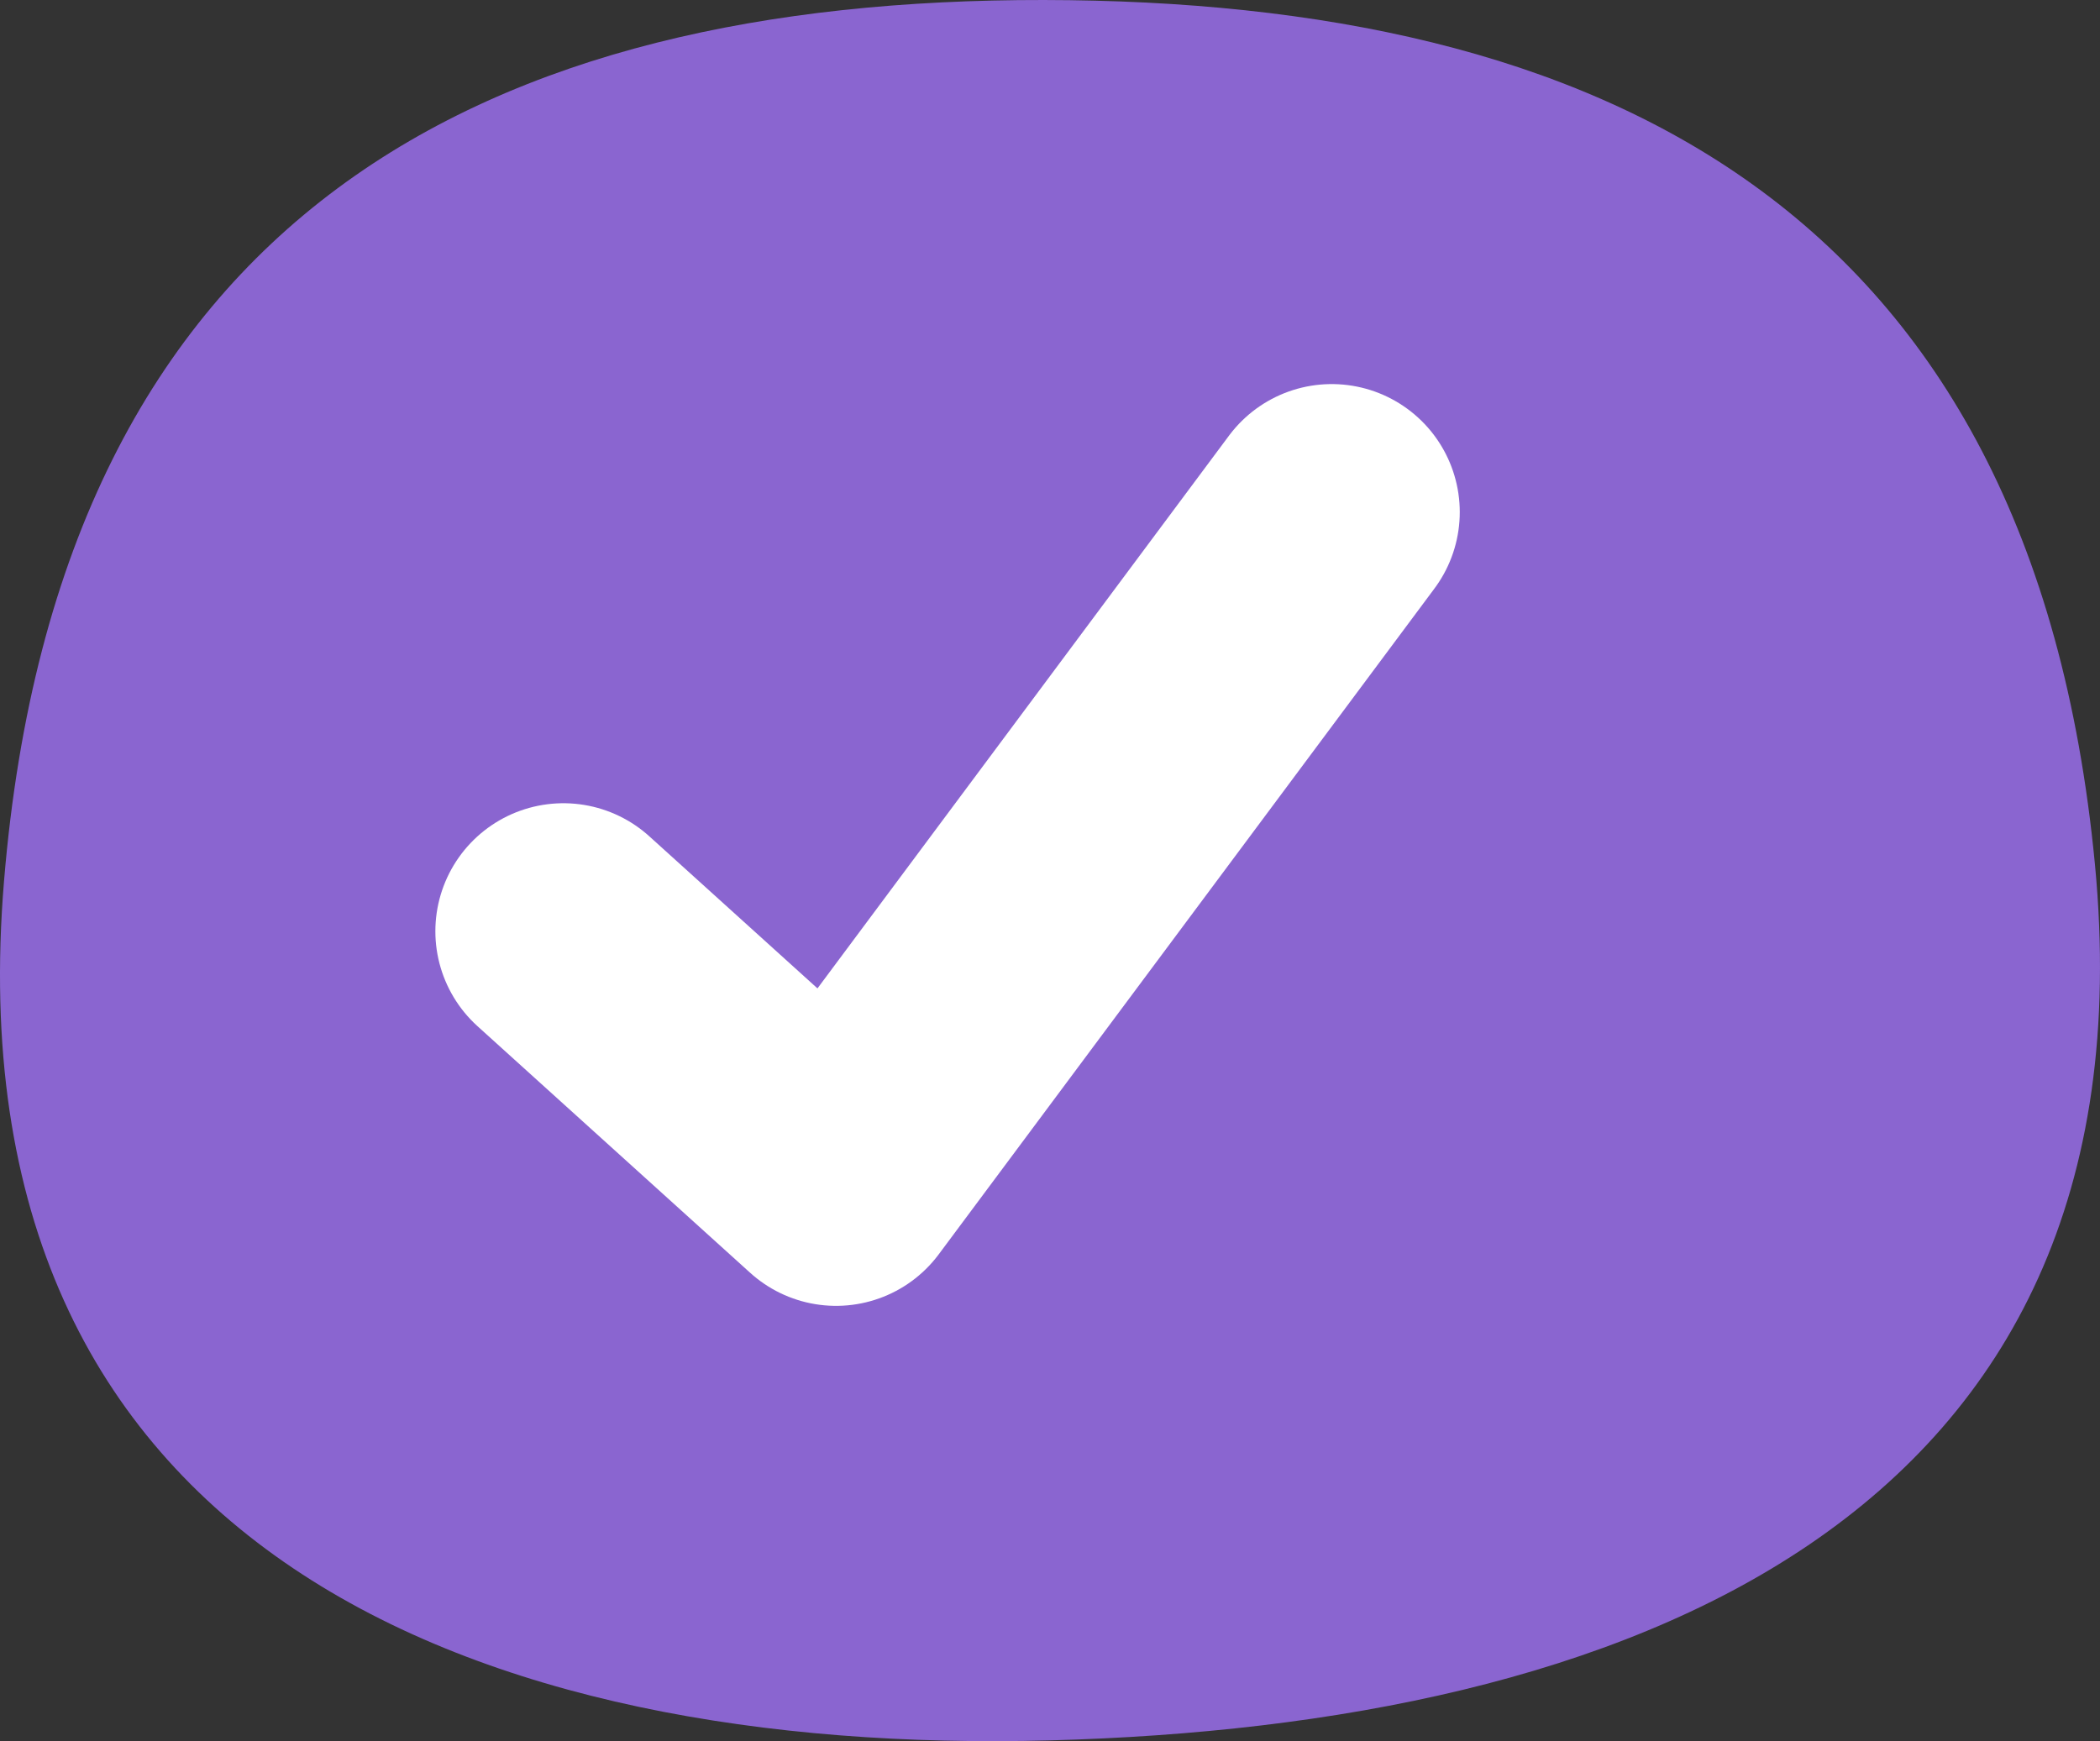
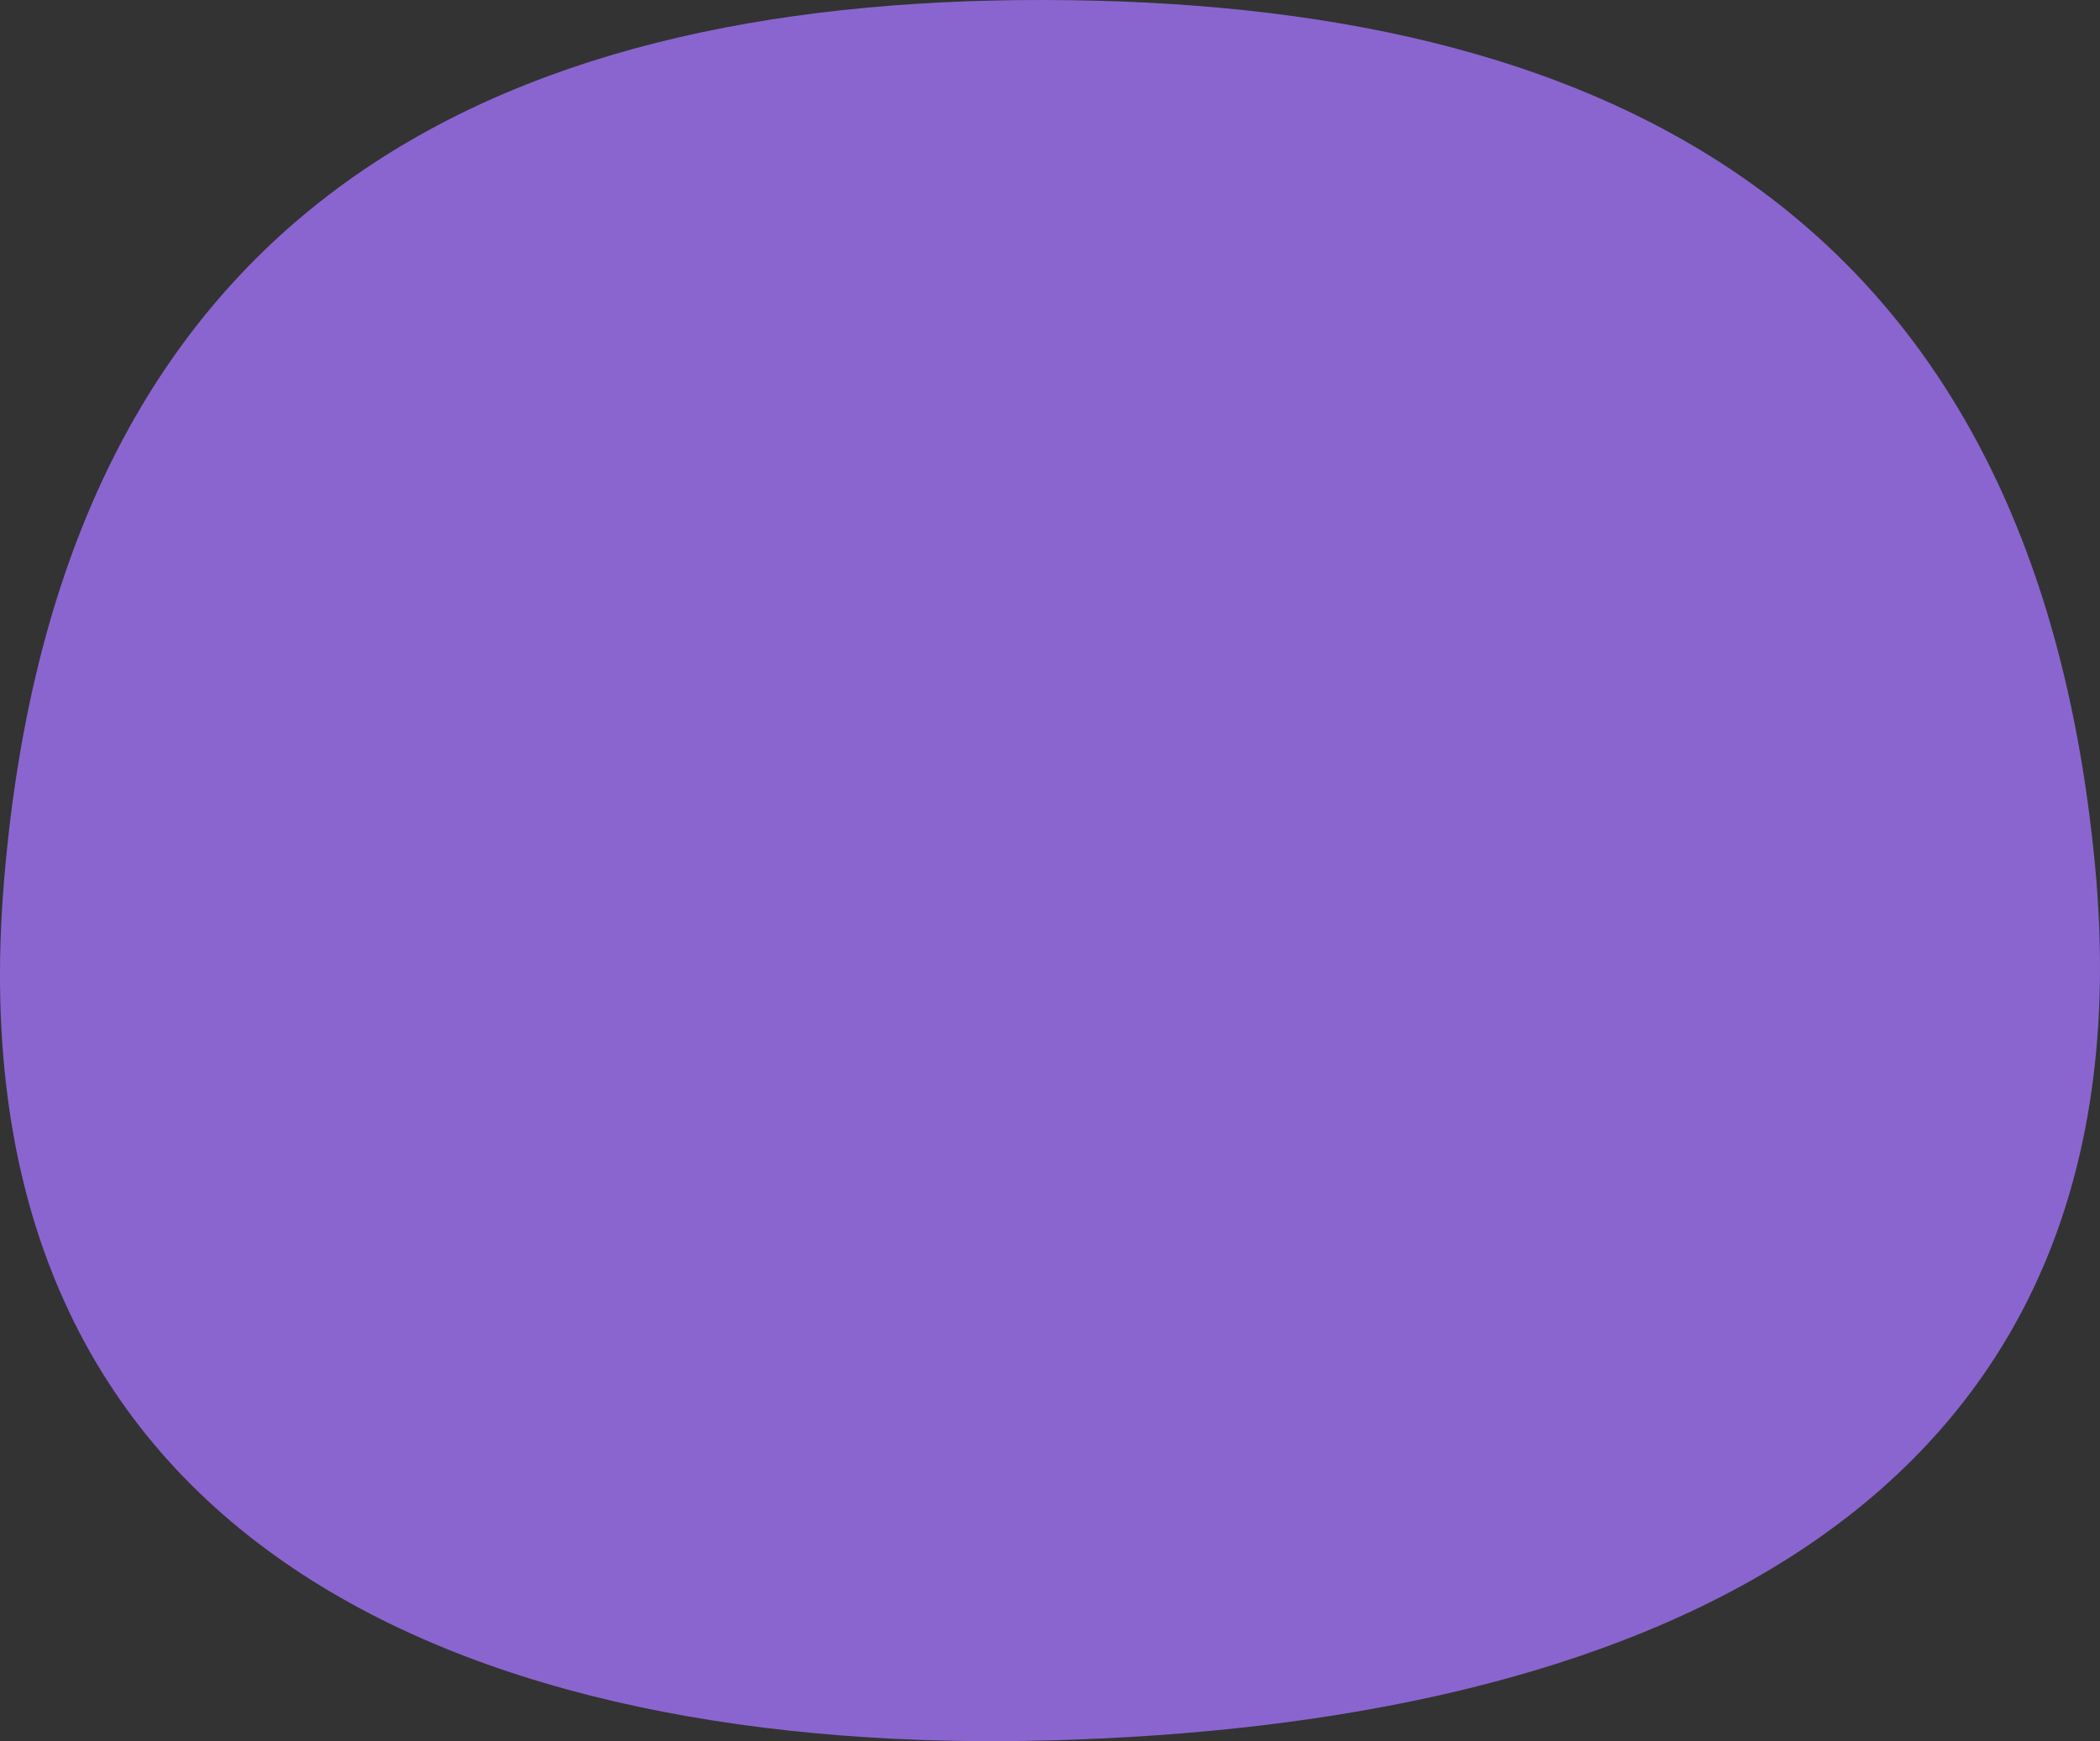
<svg xmlns="http://www.w3.org/2000/svg" width="41" height="34" viewBox="0 0 41 34" fill="none">
  <rect x="0" y="0" width="41" height="34" fill="#333333" stroke="none" />
  <path d="M40.901 16.877C42.136 29.775 31.61 33.688 20.507 33.985C9.404 34.281 -1.014 30.314 0.079 17.2C1.167 4.086 9.591 -0.016 20.382 4.75851e-05C31.174 0.016 39.666 3.978 40.901 16.877Z" fill="#8A65D0" />
-   <path d="M11 18.185L16.323 23L26 10" stroke="white" stroke-width="5" stroke-linecap="round" stroke-linejoin="round" />
</svg>